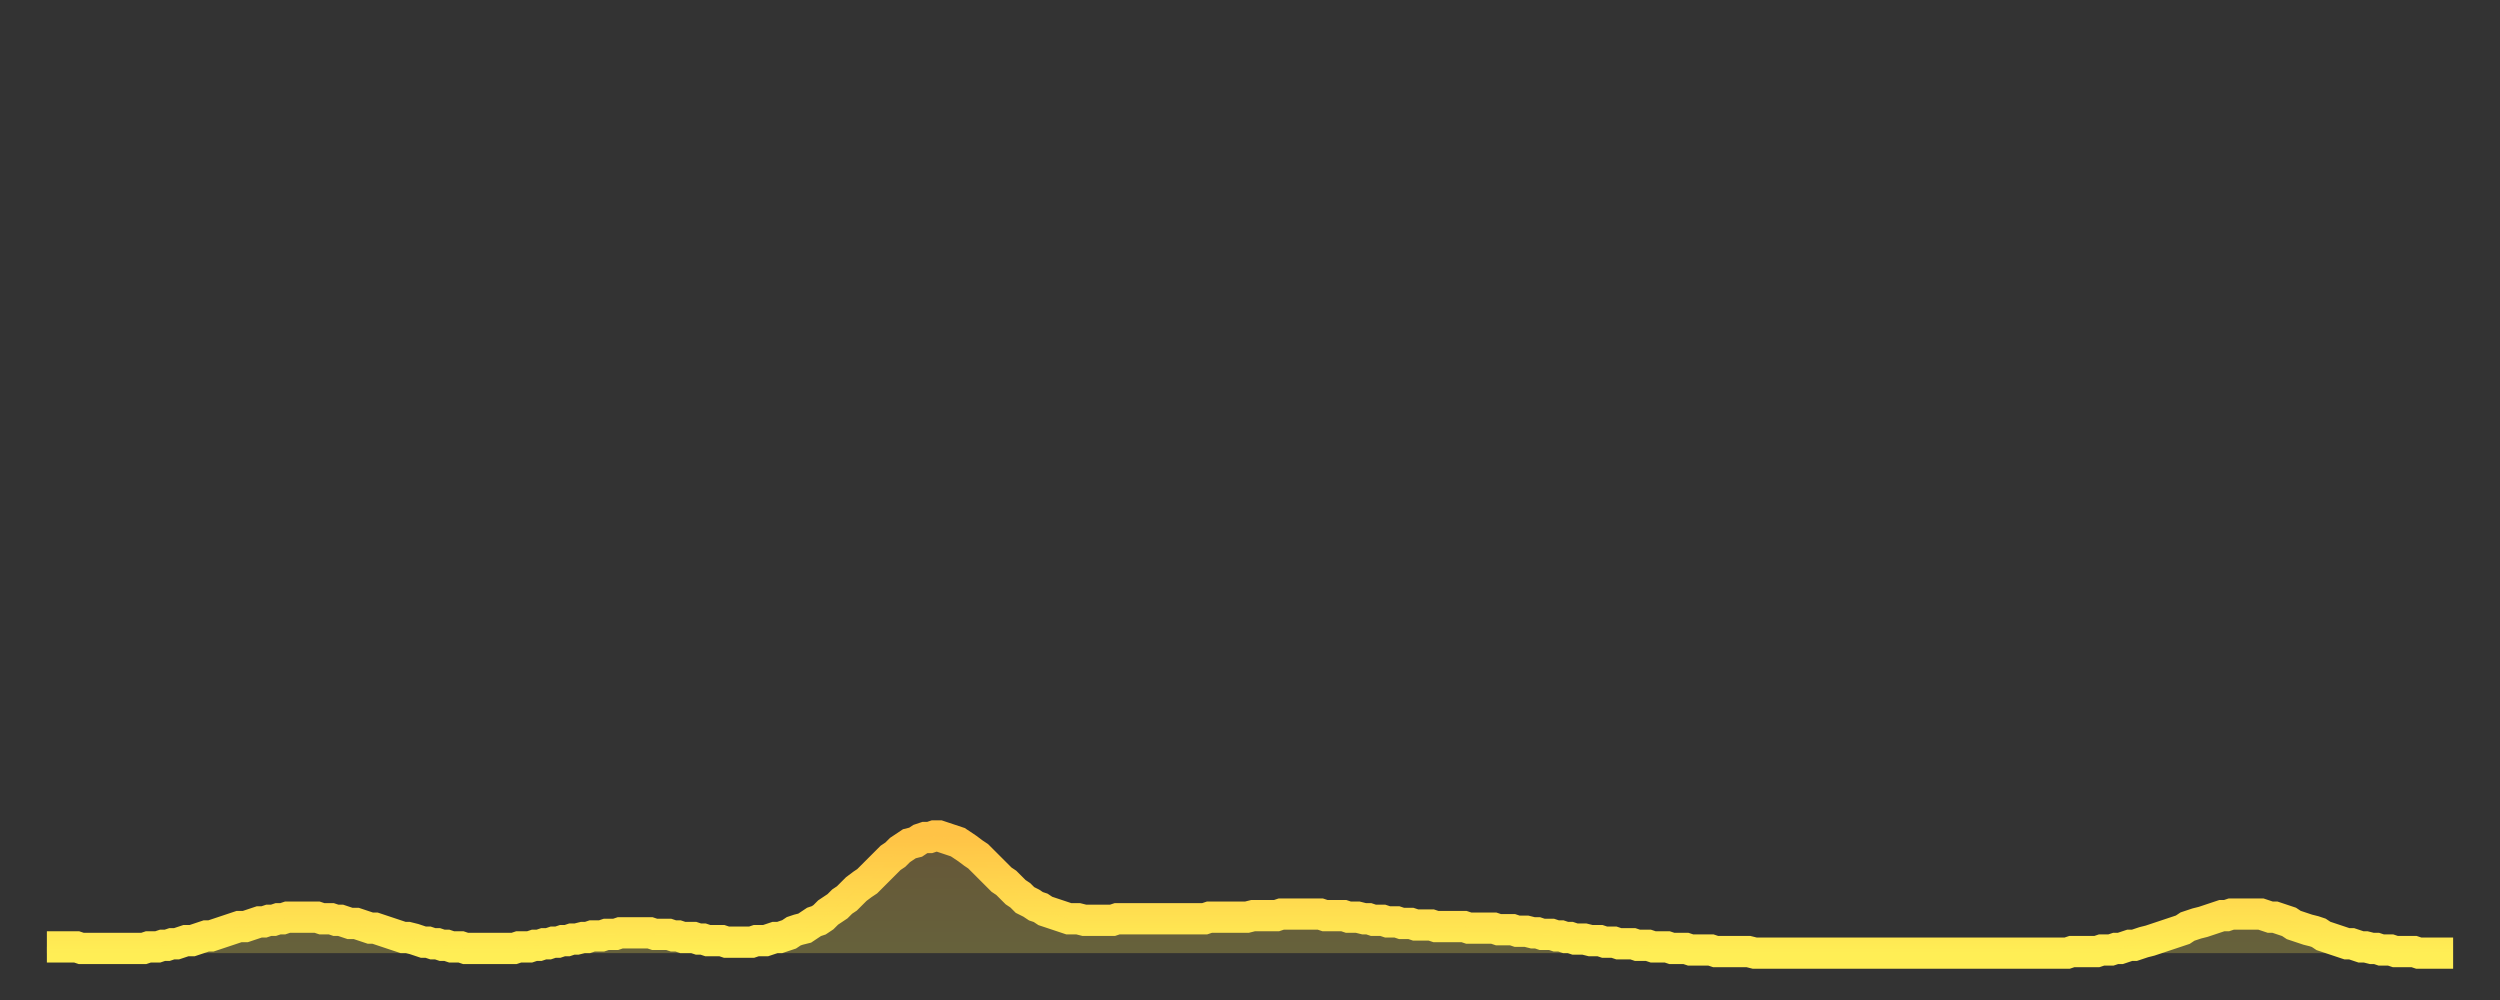
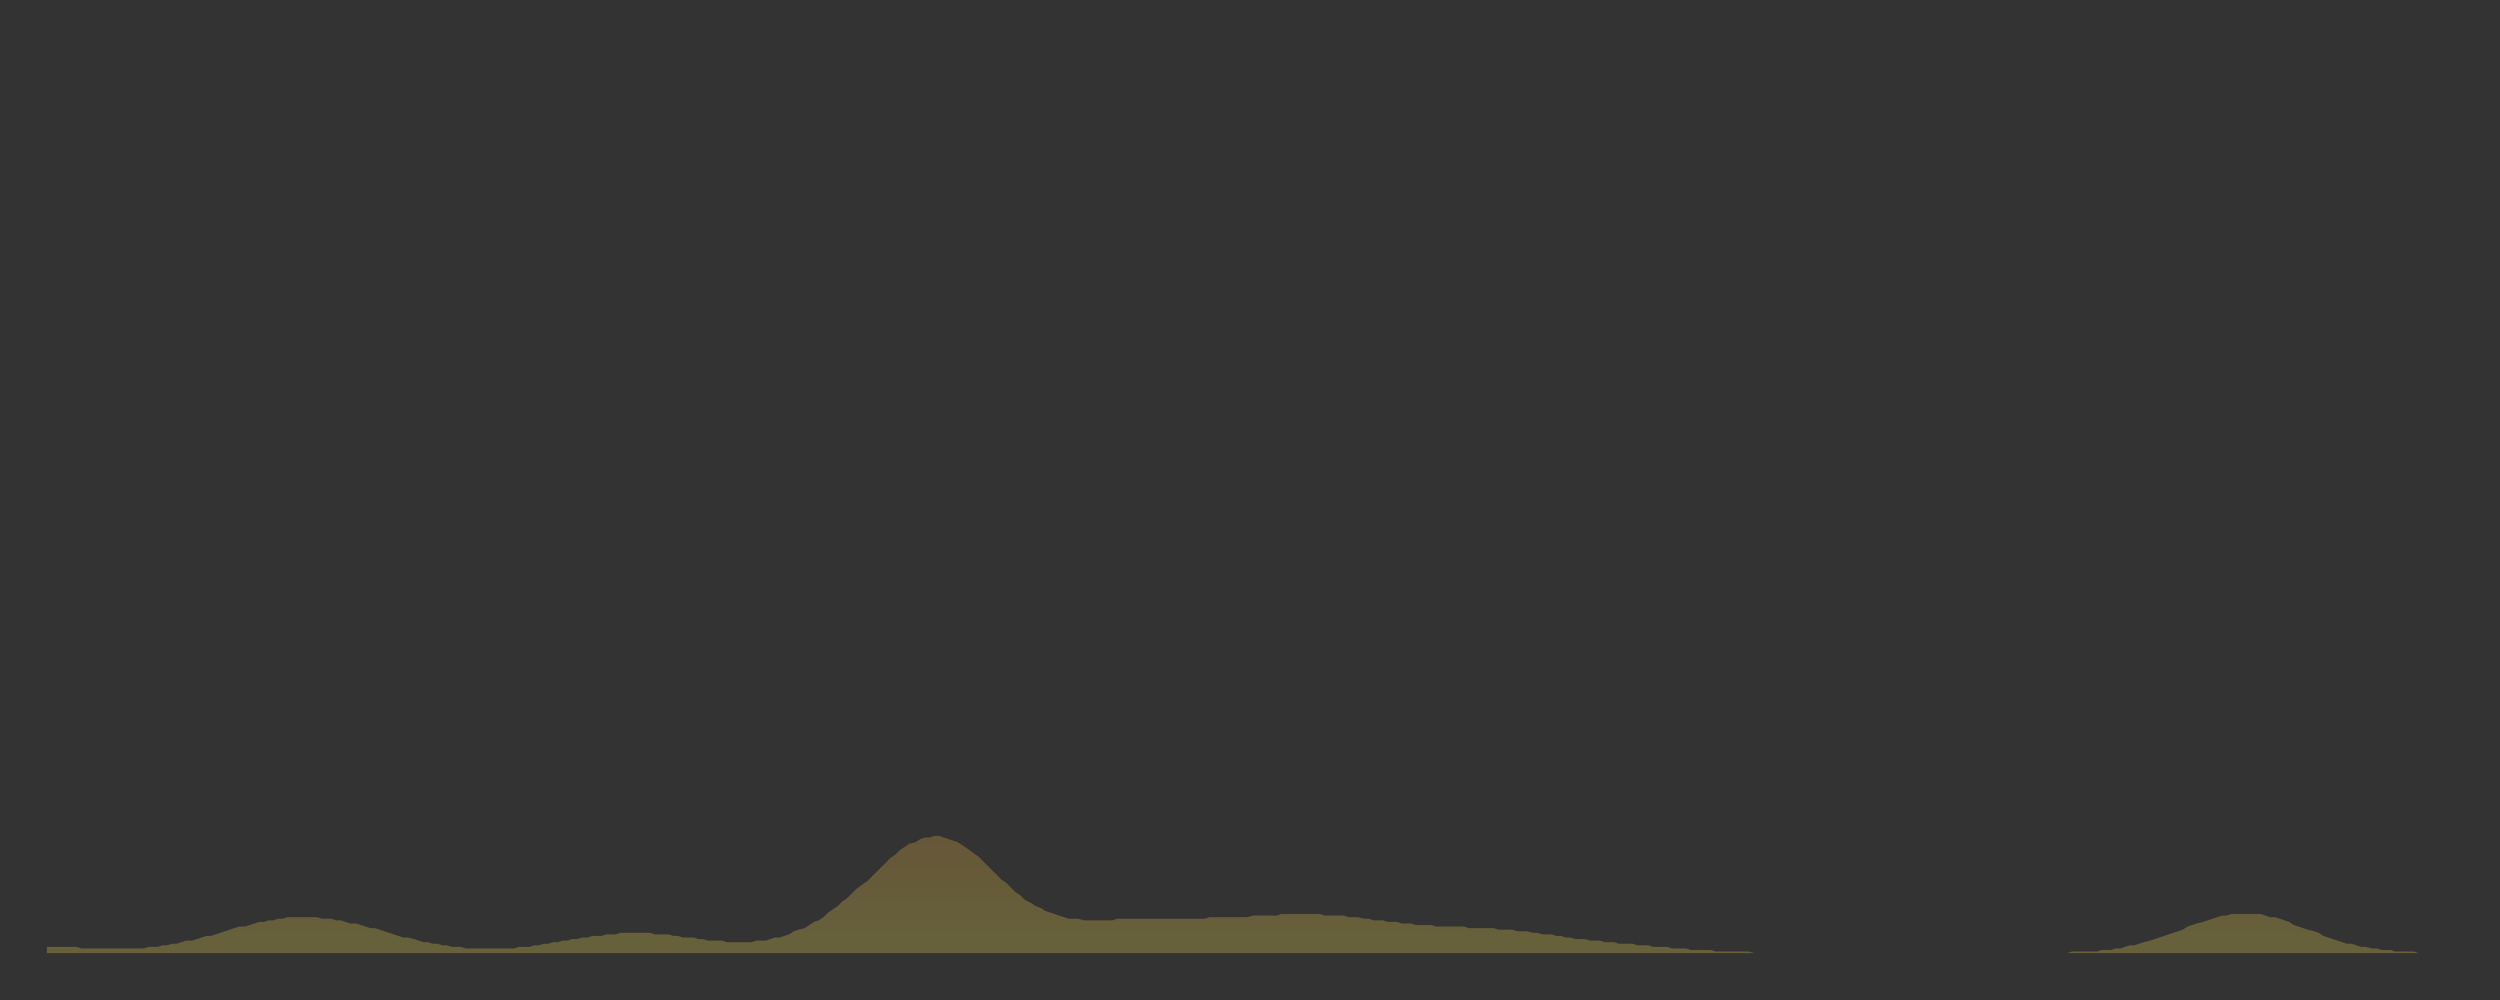
<svg xmlns="http://www.w3.org/2000/svg" baseProfile="full" height="64" version="1.1" width="160">
  <rect width="100%" height="100%" fill="#333333" stroke="none" />
  <defs>
    <linearGradient id="id717034" x1="0" x2="0" y1="0" y2="1">
      <stop offset="0%" stop-color="#ffc346" />
      <stop offset="50%" stop-color="#ffd84e" />
      <stop offset="100%" stop-color="#ffee55" />
    </linearGradient>
  </defs>
  <g transform="translate(3,3)">
    <g>
-       <path d="M 0.0 57.6 0.3 57.6 0.6 57.6 0.9 57.6 1.2 57.6 1.5 57.6 1.9 57.6 2.2 57.7 2.5 57.7 2.8 57.7 3.1 57.7 3.4 57.7 3.7 57.7 4.0 57.7 4.3 57.7 4.6 57.7 4.9 57.7 5.2 57.7 5.6 57.7 5.9 57.7 6.2 57.7 6.5 57.6 6.8 57.6 7.1 57.6 7.4 57.5 7.7 57.5 8.0 57.4 8.3 57.4 8.6 57.3 8.9 57.2 9.3 57.2 9.6 57.1 9.9 57.0 10.2 56.9 10.5 56.9 10.8 56.8 11.1 56.7 11.4 56.6 11.7 56.5 12.0 56.4 12.3 56.3 12.7 56.3 13.0 56.2 13.3 56.1 13.6 56.0 13.9 56.0 14.2 55.9 14.5 55.9 14.8 55.8 15.1 55.8 15.4 55.7 15.7 55.7 16.0 55.7 16.4 55.7 16.7 55.7 17.0 55.7 17.3 55.7 17.6 55.8 17.9 55.8 18.2 55.8 18.5 55.9 18.8 55.9 19.1 56.0 19.4 56.1 19.8 56.1 20.1 56.2 20.4 56.3 20.7 56.4 21.0 56.4 21.3 56.5 21.6 56.6 21.9 56.7 22.2 56.8 22.5 56.9 22.8 57.0 23.1 57.0 23.5 57.1 23.8 57.2 24.1 57.3 24.4 57.3 24.7 57.4 25.0 57.4 25.3 57.5 25.6 57.5 25.9 57.6 26.2 57.6 26.5 57.6 26.8 57.7 27.2 57.7 27.5 57.7 27.8 57.7 28.1 57.7 28.4 57.7 28.7 57.7 29.0 57.7 29.3 57.7 29.6 57.7 29.9 57.7 30.2 57.6 30.6 57.6 30.9 57.6 31.2 57.5 31.5 57.5 31.8 57.4 32.1 57.4 32.4 57.3 32.7 57.3 33.0 57.2 33.3 57.2 33.6 57.1 33.9 57.1 34.3 57.0 34.6 57.0 34.9 56.9 35.2 56.9 35.5 56.9 35.8 56.8 36.1 56.8 36.4 56.8 36.7 56.7 37.0 56.7 37.3 56.7 37.7 56.7 38.0 56.7 38.3 56.7 38.6 56.7 38.9 56.8 39.2 56.8 39.5 56.8 39.8 56.8 40.1 56.9 40.4 56.9 40.7 57.0 41.0 57.0 41.4 57.0 41.7 57.1 42.0 57.1 42.3 57.2 42.6 57.2 42.9 57.2 43.2 57.2 43.5 57.3 43.8 57.3 44.1 57.3 44.4 57.3 44.7 57.3 45.1 57.3 45.4 57.2 45.7 57.2 46.0 57.2 46.3 57.1 46.6 57.0 46.9 57.0 47.2 56.9 47.5 56.8 47.8 56.6 48.1 56.5 48.5 56.4 48.8 56.2 49.1 56.0 49.4 55.9 49.7 55.7 50.0 55.4 50.3 55.2 50.6 55.0 50.9 54.7 51.2 54.5 51.5 54.2 51.8 53.9 52.2 53.6 52.5 53.4 52.8 53.1 53.1 52.8 53.4 52.5 53.7 52.2 54.0 51.9 54.3 51.7 54.6 51.4 54.9 51.2 55.2 51.0 55.6 50.9 55.9 50.7 56.2 50.6 56.5 50.6 56.8 50.5 57.1 50.5 57.4 50.6 57.7 50.7 58.0 50.8 58.3 50.9 58.6 51.1 58.9 51.3 59.3 51.6 59.6 51.8 59.9 52.1 60.2 52.4 60.5 52.7 60.8 53.0 61.1 53.3 61.4 53.5 61.7 53.8 62.0 54.1 62.3 54.3 62.6 54.6 63.0 54.8 63.3 55.0 63.6 55.1 63.9 55.3 64.2 55.4 64.5 55.5 64.8 55.6 65.1 55.7 65.4 55.8 65.7 55.8 66.0 55.8 66.4 55.9 66.7 55.9 67.0 55.9 67.3 55.9 67.6 55.9 67.9 55.9 68.2 55.9 68.5 55.8 68.8 55.8 69.1 55.8 69.4 55.8 69.7 55.8 70.1 55.8 70.4 55.8 70.7 55.8 71.0 55.8 71.3 55.8 71.6 55.8 71.9 55.8 72.2 55.8 72.5 55.8 72.8 55.8 73.1 55.8 73.5 55.8 73.8 55.8 74.1 55.8 74.4 55.7 74.7 55.7 75.0 55.7 75.3 55.7 75.6 55.7 75.9 55.7 76.2 55.7 76.5 55.7 76.8 55.7 77.2 55.6 77.5 55.6 77.8 55.6 78.1 55.6 78.4 55.6 78.7 55.6 79.0 55.5 79.3 55.5 79.6 55.5 79.9 55.5 80.2 55.5 80.5 55.5 80.9 55.5 81.2 55.5 81.5 55.5 81.8 55.6 82.1 55.6 82.4 55.6 82.7 55.6 83.0 55.6 83.3 55.7 83.6 55.7 83.9 55.7 84.3 55.8 84.6 55.8 84.9 55.9 85.2 55.9 85.5 55.9 85.8 56.0 86.1 56.0 86.4 56.0 86.7 56.1 87.0 56.1 87.3 56.1 87.6 56.2 88.0 56.2 88.3 56.2 88.6 56.2 88.9 56.3 89.2 56.3 89.5 56.3 89.8 56.3 90.1 56.3 90.4 56.3 90.7 56.3 91.0 56.4 91.4 56.4 91.7 56.4 92.0 56.4 92.3 56.4 92.6 56.4 92.9 56.5 93.2 56.5 93.5 56.5 93.8 56.5 94.1 56.6 94.4 56.6 94.7 56.6 95.1 56.7 95.4 56.7 95.7 56.8 96.0 56.8 96.3 56.8 96.6 56.9 96.9 56.9 97.2 57.0 97.5 57.0 97.8 57.1 98.1 57.1 98.4 57.1 98.8 57.2 99.1 57.2 99.4 57.2 99.7 57.3 100.0 57.3 100.3 57.3 100.6 57.4 100.9 57.4 101.2 57.4 101.5 57.4 101.8 57.5 102.2 57.5 102.5 57.5 102.8 57.6 103.1 57.6 103.4 57.6 103.7 57.6 104.0 57.7 104.3 57.7 104.6 57.7 104.9 57.7 105.2 57.8 105.5 57.8 105.9 57.8 106.2 57.8 106.5 57.8 106.8 57.9 107.1 57.9 107.4 57.9 107.7 57.9 108.0 57.9 108.3 57.9 108.6 57.9 108.9 57.9 109.3 58.0 109.6 58.0 109.9 58.0 110.2 58.0 110.5 58.0 110.8 58.0 111.1 58.0 111.4 58.0 111.7 58.0 112.0 58.0 112.3 58.0 112.6 58.0 113.0 58.0 113.3 58.0 113.6 58.0 113.9 58.0 114.2 58.0 114.5 58.0 114.8 58.0 115.1 58.0 115.4 58.0 115.7 58.0 116.0 58.0 116.3 58.0 116.7 58.0 117.0 58.0 117.3 58.0 117.6 58.0 117.9 58.0 118.2 58.0 118.5 58.0 118.8 58.0 119.1 58.0 119.4 58.0 119.7 58.0 120.1 58.0 120.4 58.0 120.7 58.0 121.0 58.0 121.3 58.0 121.6 58.0 121.9 58.0 122.2 58.0 122.5 58.0 122.8 58.0 123.1 58.0 123.4 58.0 123.8 58.0 124.1 58.0 124.4 58.0 124.7 58.0 125.0 58.0 125.3 58.0 125.6 58.0 125.9 58.0 126.2 58.0 126.5 58.0 126.8 58.0 127.2 58.0 127.5 58.0 127.8 58.0 128.1 58.0 128.4 58.0 128.7 58.0 129.0 58.0 129.3 58.0 129.6 57.9 129.9 57.9 130.2 57.9 130.5 57.9 130.9 57.9 131.2 57.9 131.5 57.8 131.8 57.8 132.1 57.8 132.4 57.7 132.7 57.7 133.0 57.6 133.3 57.5 133.6 57.5 133.9 57.4 134.2 57.3 134.6 57.2 134.9 57.1 135.2 57.0 135.5 56.9 135.8 56.8 136.1 56.7 136.4 56.6 136.7 56.5 137.0 56.3 137.3 56.2 137.6 56.1 138.0 56.0 138.3 55.9 138.6 55.8 138.9 55.7 139.2 55.6 139.5 55.6 139.8 55.5 140.1 55.5 140.4 55.5 140.7 55.5 141.0 55.5 141.3 55.5 141.7 55.5 142.0 55.6 142.3 55.7 142.6 55.7 142.9 55.8 143.2 55.9 143.5 56.0 143.8 56.2 144.1 56.3 144.4 56.4 144.7 56.5 145.1 56.6 145.4 56.7 145.7 56.9 146.0 57.0 146.3 57.1 146.6 57.2 146.9 57.3 147.2 57.4 147.5 57.4 147.8 57.5 148.1 57.6 148.4 57.6 148.8 57.7 149.1 57.7 149.4 57.8 149.7 57.8 150.0 57.8 150.3 57.9 150.6 57.9 150.9 57.9 151.2 57.9 151.5 57.9 151.8 58.0 152.1 58.0 152.5 58.0 152.8 58.0 153.1 58.0 153.4 58.0 153.7 58.0 154.0 58.0" fill="none" id="graph-curve" opacity="1" stroke="url(#id717034)" stroke-width="2" />
      <path d="M 0 58 L 0.0 57.6 0.3 57.6 0.6 57.6 0.9 57.6 1.2 57.6 1.5 57.6 1.9 57.6 2.2 57.7 2.5 57.7 2.8 57.7 3.1 57.7 3.4 57.7 3.7 57.7 4.0 57.7 4.3 57.7 4.6 57.7 4.9 57.7 5.2 57.7 5.6 57.7 5.9 57.7 6.2 57.7 6.5 57.6 6.8 57.6 7.1 57.6 7.4 57.5 7.7 57.5 8.0 57.4 8.3 57.4 8.6 57.3 8.9 57.2 9.3 57.2 9.6 57.1 9.9 57.0 10.2 56.9 10.5 56.9 10.8 56.8 11.1 56.7 11.4 56.6 11.7 56.5 12.0 56.4 12.3 56.3 12.7 56.3 13.0 56.2 13.3 56.1 13.6 56.0 13.9 56.0 14.2 55.9 14.5 55.9 14.8 55.8 15.1 55.8 15.4 55.7 15.7 55.7 16.0 55.7 16.4 55.7 16.7 55.7 17.0 55.7 17.3 55.7 17.6 55.8 17.9 55.8 18.2 55.8 18.5 55.9 18.8 55.9 19.1 56.0 19.4 56.1 19.8 56.1 20.1 56.2 20.4 56.3 20.7 56.4 21.0 56.4 21.3 56.5 21.6 56.6 21.9 56.7 22.2 56.8 22.5 56.9 22.8 57.0 23.1 57.0 23.5 57.1 23.8 57.2 24.1 57.3 24.4 57.3 24.7 57.4 25.0 57.4 25.3 57.5 25.6 57.5 25.9 57.6 26.2 57.6 26.5 57.6 26.8 57.7 27.2 57.7 27.5 57.7 27.8 57.7 28.1 57.7 28.4 57.7 28.7 57.7 29.0 57.7 29.3 57.7 29.6 57.7 29.9 57.7 30.2 57.6 30.6 57.6 30.9 57.6 31.2 57.5 31.5 57.5 31.8 57.4 32.1 57.4 32.4 57.3 32.7 57.3 33.0 57.2 33.3 57.2 33.6 57.1 33.9 57.1 34.3 57.0 34.6 57.0 34.9 56.9 35.2 56.9 35.5 56.9 35.8 56.8 36.1 56.8 36.4 56.8 36.7 56.7 37.0 56.7 37.3 56.7 37.7 56.7 38.0 56.7 38.3 56.7 38.6 56.7 38.9 56.8 39.2 56.8 39.5 56.8 39.8 56.8 40.1 56.9 40.4 56.9 40.7 57.0 41.0 57.0 41.4 57.0 41.7 57.1 42.0 57.1 42.3 57.2 42.6 57.2 42.9 57.2 43.2 57.2 43.5 57.3 43.8 57.3 44.1 57.3 44.4 57.3 44.7 57.3 45.1 57.3 45.4 57.2 45.7 57.2 46.0 57.2 46.3 57.1 46.6 57.0 46.9 57.0 47.2 56.9 47.5 56.8 47.8 56.6 48.1 56.5 48.5 56.4 48.8 56.2 49.1 56.0 49.4 55.9 49.7 55.7 50.0 55.4 50.3 55.2 50.6 55.0 50.9 54.7 51.2 54.5 51.5 54.2 51.8 53.9 52.2 53.6 52.5 53.4 52.8 53.1 53.1 52.8 53.4 52.5 53.7 52.2 54.0 51.9 54.3 51.7 54.6 51.4 54.9 51.2 55.2 51.0 55.6 50.9 55.9 50.7 56.2 50.6 56.5 50.6 56.8 50.5 57.1 50.5 57.4 50.6 57.7 50.7 58.0 50.8 58.3 50.9 58.6 51.1 58.9 51.3 59.3 51.6 59.6 51.8 59.9 52.1 60.2 52.4 60.5 52.7 60.8 53.0 61.1 53.3 61.4 53.5 61.7 53.8 62.0 54.1 62.3 54.3 62.6 54.6 63.0 54.8 63.3 55.0 63.6 55.1 63.9 55.3 64.2 55.4 64.5 55.5 64.8 55.6 65.1 55.7 65.4 55.8 65.7 55.8 66.0 55.8 66.4 55.9 66.7 55.9 67.0 55.9 67.3 55.9 67.6 55.9 67.9 55.9 68.2 55.9 68.5 55.8 68.8 55.8 69.1 55.8 69.4 55.8 69.7 55.8 70.1 55.8 70.4 55.8 70.7 55.8 71.0 55.8 71.3 55.8 71.6 55.8 71.9 55.8 72.2 55.8 72.5 55.8 72.8 55.8 73.1 55.8 73.5 55.8 73.8 55.8 74.1 55.8 74.4 55.7 74.7 55.7 75.0 55.7 75.3 55.7 75.6 55.7 75.9 55.7 76.2 55.7 76.5 55.7 76.8 55.7 77.2 55.6 77.5 55.6 77.8 55.6 78.1 55.6 78.4 55.6 78.7 55.6 79.0 55.5 79.3 55.5 79.6 55.5 79.9 55.5 80.2 55.5 80.5 55.5 80.9 55.5 81.2 55.5 81.5 55.5 81.8 55.6 82.1 55.6 82.4 55.6 82.7 55.6 83.0 55.6 83.3 55.7 83.6 55.7 83.9 55.7 84.3 55.8 84.6 55.8 84.9 55.9 85.2 55.9 85.5 55.9 85.8 56.0 86.1 56.0 86.4 56.0 86.7 56.1 87.0 56.1 87.3 56.1 87.6 56.2 88.0 56.2 88.3 56.2 88.6 56.2 88.9 56.3 89.2 56.3 89.5 56.3 89.8 56.3 90.1 56.3 90.4 56.3 90.7 56.3 91.0 56.4 91.4 56.4 91.7 56.4 92.0 56.4 92.3 56.4 92.6 56.4 92.9 56.5 93.2 56.5 93.5 56.5 93.8 56.5 94.1 56.6 94.4 56.6 94.7 56.6 95.1 56.7 95.4 56.7 95.7 56.8 96.0 56.8 96.3 56.8 96.6 56.9 96.9 56.9 97.2 57.0 97.5 57.0 97.8 57.1 98.1 57.1 98.4 57.1 98.8 57.2 99.1 57.2 99.4 57.2 99.7 57.3 100.0 57.3 100.3 57.3 100.6 57.4 100.9 57.4 101.2 57.4 101.5 57.4 101.8 57.5 102.2 57.5 102.5 57.5 102.8 57.6 103.1 57.6 103.4 57.6 103.7 57.6 104.0 57.7 104.3 57.7 104.6 57.7 104.9 57.7 105.2 57.8 105.5 57.8 105.9 57.8 106.2 57.8 106.5 57.8 106.8 57.9 107.1 57.9 107.4 57.9 107.7 57.9 108.0 57.9 108.3 57.9 108.6 57.9 108.9 57.9 109.3 58.0 109.6 58.0 109.9 58.0 110.2 58.0 110.5 58.0 110.8 58.0 111.1 58.0 111.4 58.0 111.7 58.0 112.0 58.0 112.3 58.0 112.6 58.0 113.0 58.0 113.3 58.0 113.6 58.0 113.9 58.0 114.2 58.0 114.5 58.0 114.8 58.0 115.1 58.0 115.4 58.0 115.7 58.0 116.0 58.0 116.3 58.0 116.7 58.0 117.0 58.0 117.3 58.0 117.6 58.0 117.9 58.0 118.2 58.0 118.5 58.0 118.8 58.0 119.1 58.0 119.4 58.0 119.7 58.0 120.1 58.0 120.4 58.0 120.7 58.0 121.0 58.0 121.3 58.0 121.6 58.0 121.9 58.0 122.2 58.0 122.5 58.0 122.8 58.0 123.1 58.0 123.4 58.0 123.8 58.0 124.1 58.0 124.4 58.0 124.7 58.0 125.0 58.0 125.3 58.0 125.6 58.0 125.9 58.0 126.2 58.0 126.5 58.0 126.8 58.0 127.2 58.0 127.5 58.0 127.8 58.0 128.1 58.0 128.4 58.0 128.7 58.0 129.0 58.0 129.3 58.0 129.6 57.9 129.9 57.9 130.2 57.9 130.5 57.9 130.9 57.9 131.2 57.9 131.5 57.8 131.8 57.8 132.1 57.8 132.4 57.7 132.7 57.7 133.0 57.6 133.3 57.5 133.6 57.5 133.9 57.4 134.2 57.3 134.6 57.2 134.9 57.1 135.2 57.0 135.5 56.9 135.8 56.8 136.1 56.7 136.4 56.6 136.7 56.5 137.0 56.3 137.3 56.2 137.6 56.1 138.0 56.0 138.3 55.9 138.6 55.8 138.9 55.7 139.2 55.6 139.5 55.6 139.8 55.5 140.1 55.5 140.4 55.5 140.7 55.5 141.0 55.5 141.3 55.5 141.7 55.5 142.0 55.6 142.3 55.7 142.6 55.7 142.9 55.8 143.2 55.9 143.5 56.0 143.8 56.2 144.1 56.3 144.4 56.4 144.7 56.5 145.1 56.6 145.4 56.7 145.7 56.9 146.0 57.0 146.3 57.1 146.6 57.2 146.9 57.3 147.2 57.4 147.5 57.4 147.8 57.5 148.1 57.6 148.4 57.6 148.8 57.7 149.1 57.7 149.4 57.8 149.7 57.8 150.0 57.8 150.3 57.9 150.6 57.9 150.9 57.9 151.2 57.9 151.5 57.9 151.8 58.0 152.1 58.0 152.5 58.0 152.8 58.0 153.1 58.0 153.4 58.0 153.7 58.0 154.0 58.0 154 58" fill="url(#id717034)" fill-opacity=".25" id="graph-shadow" />
    </g>
  </g>
</svg>